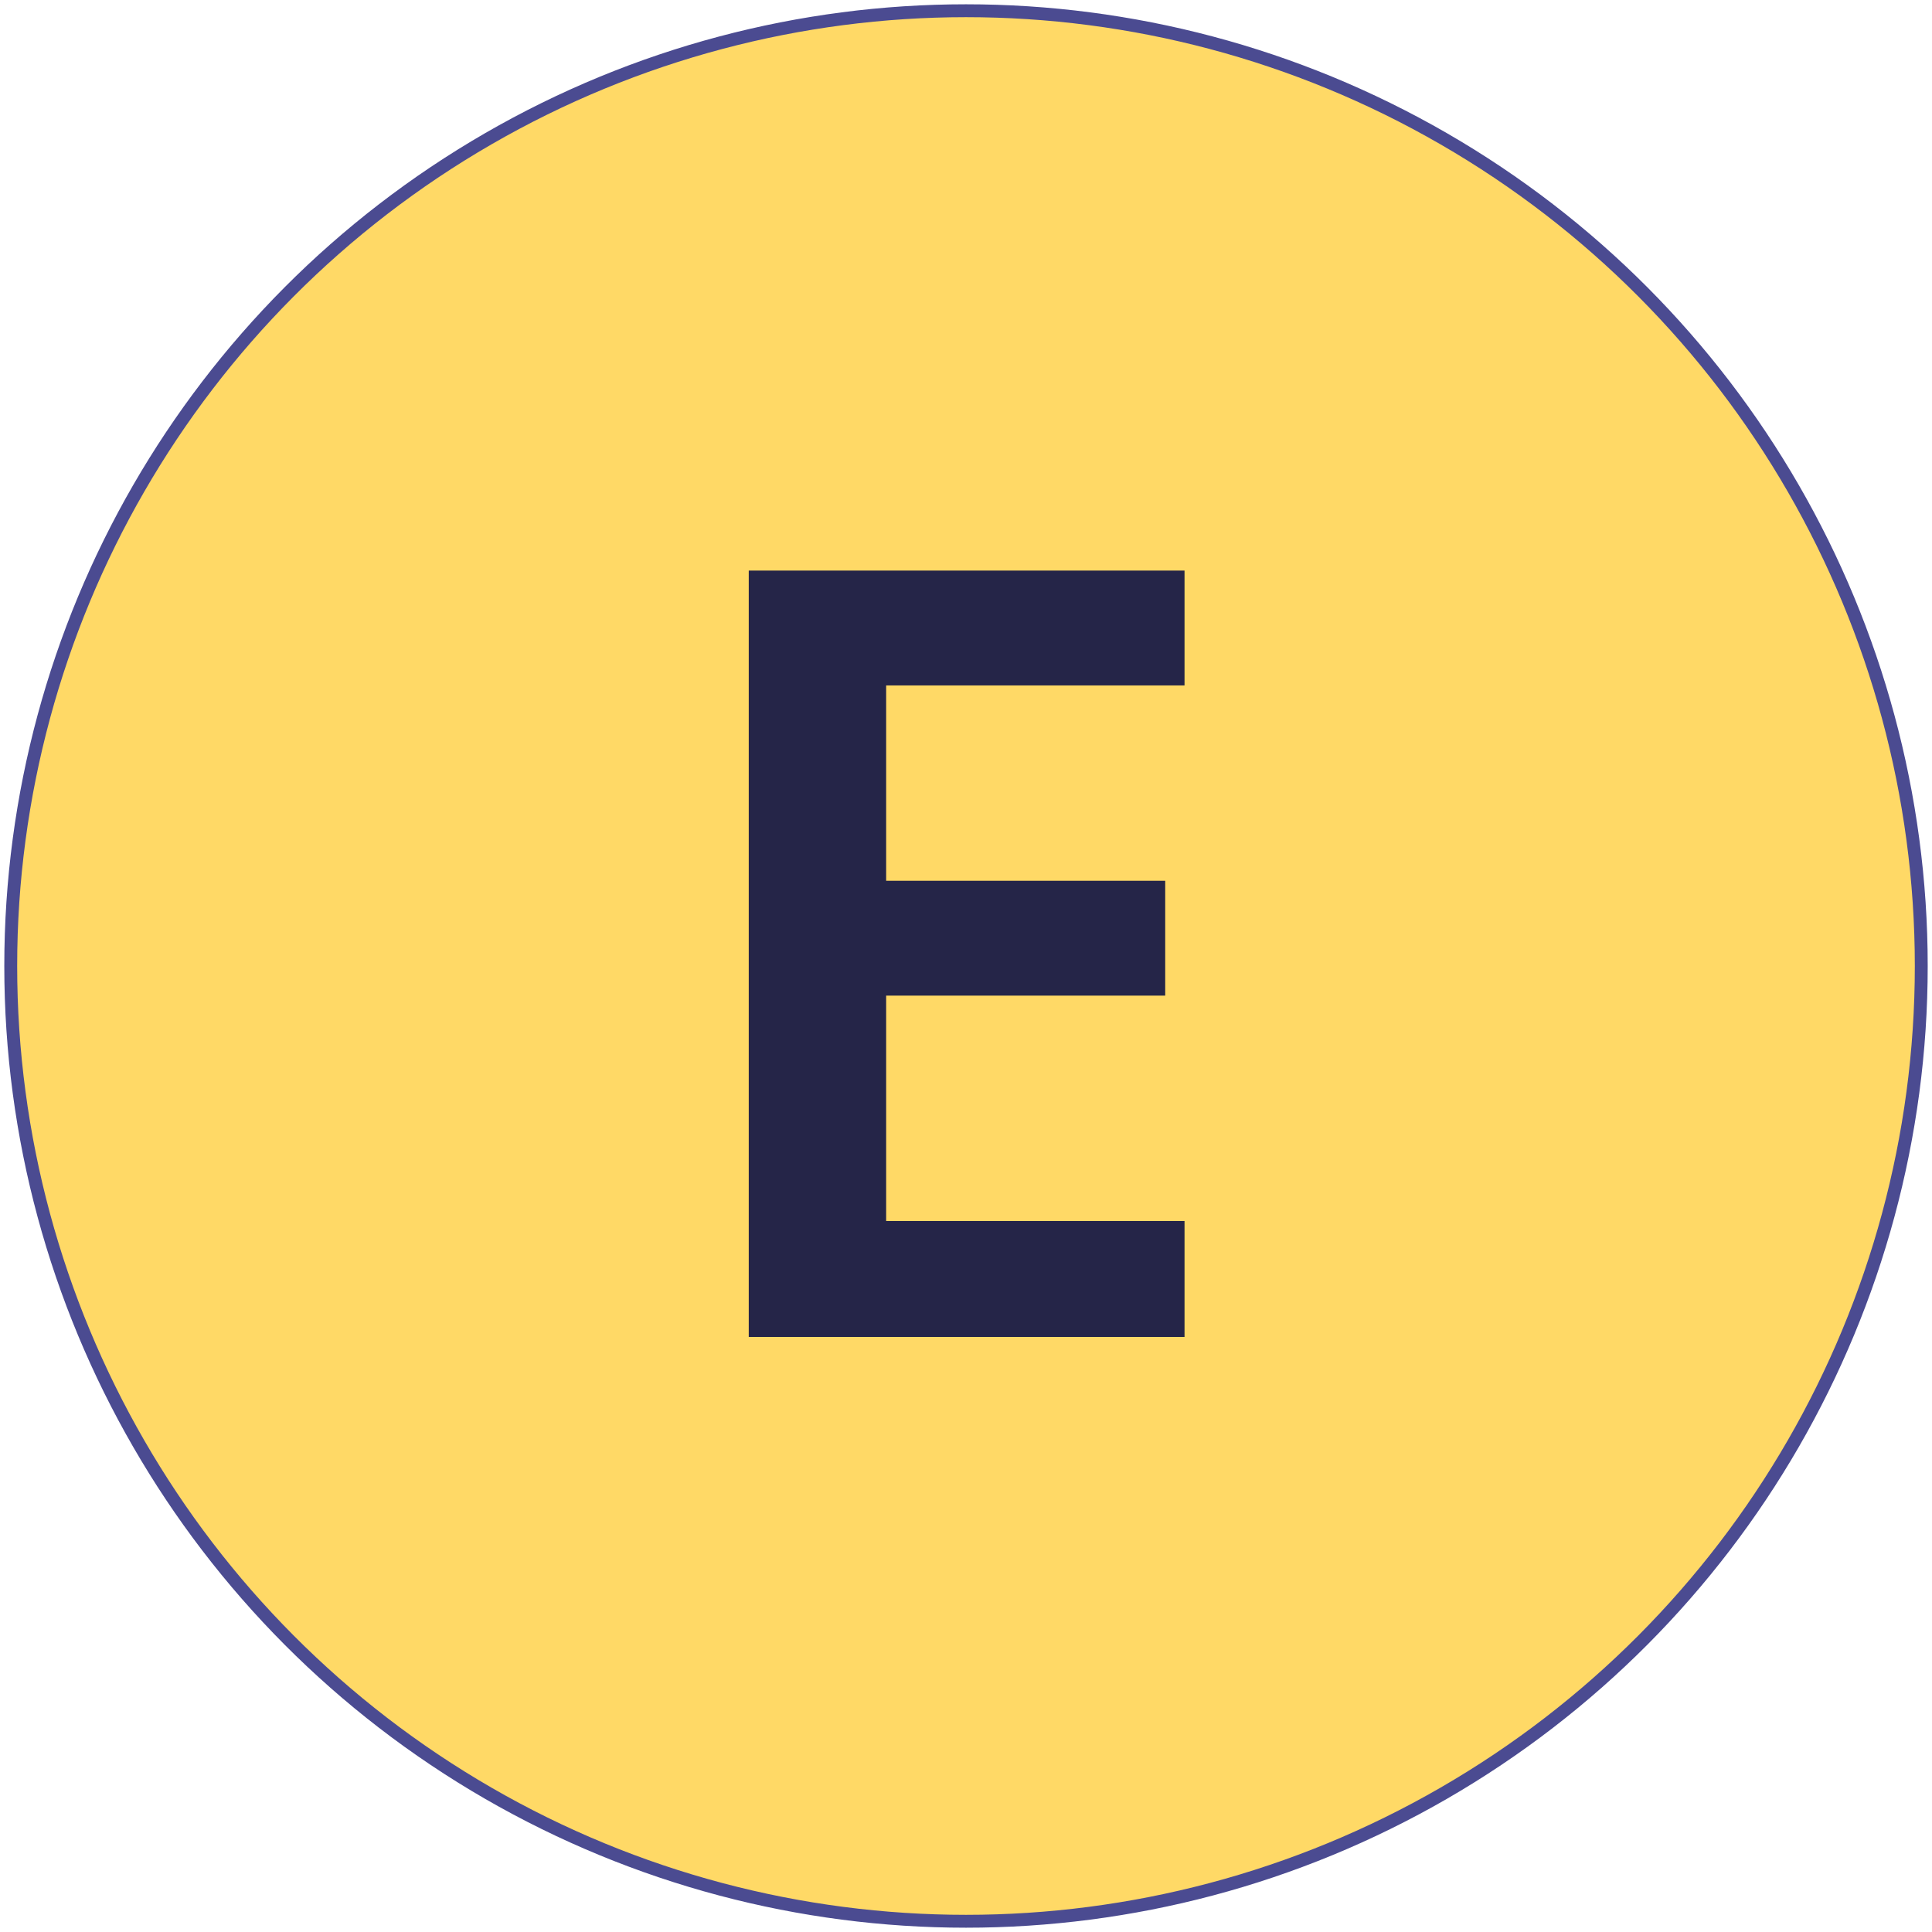
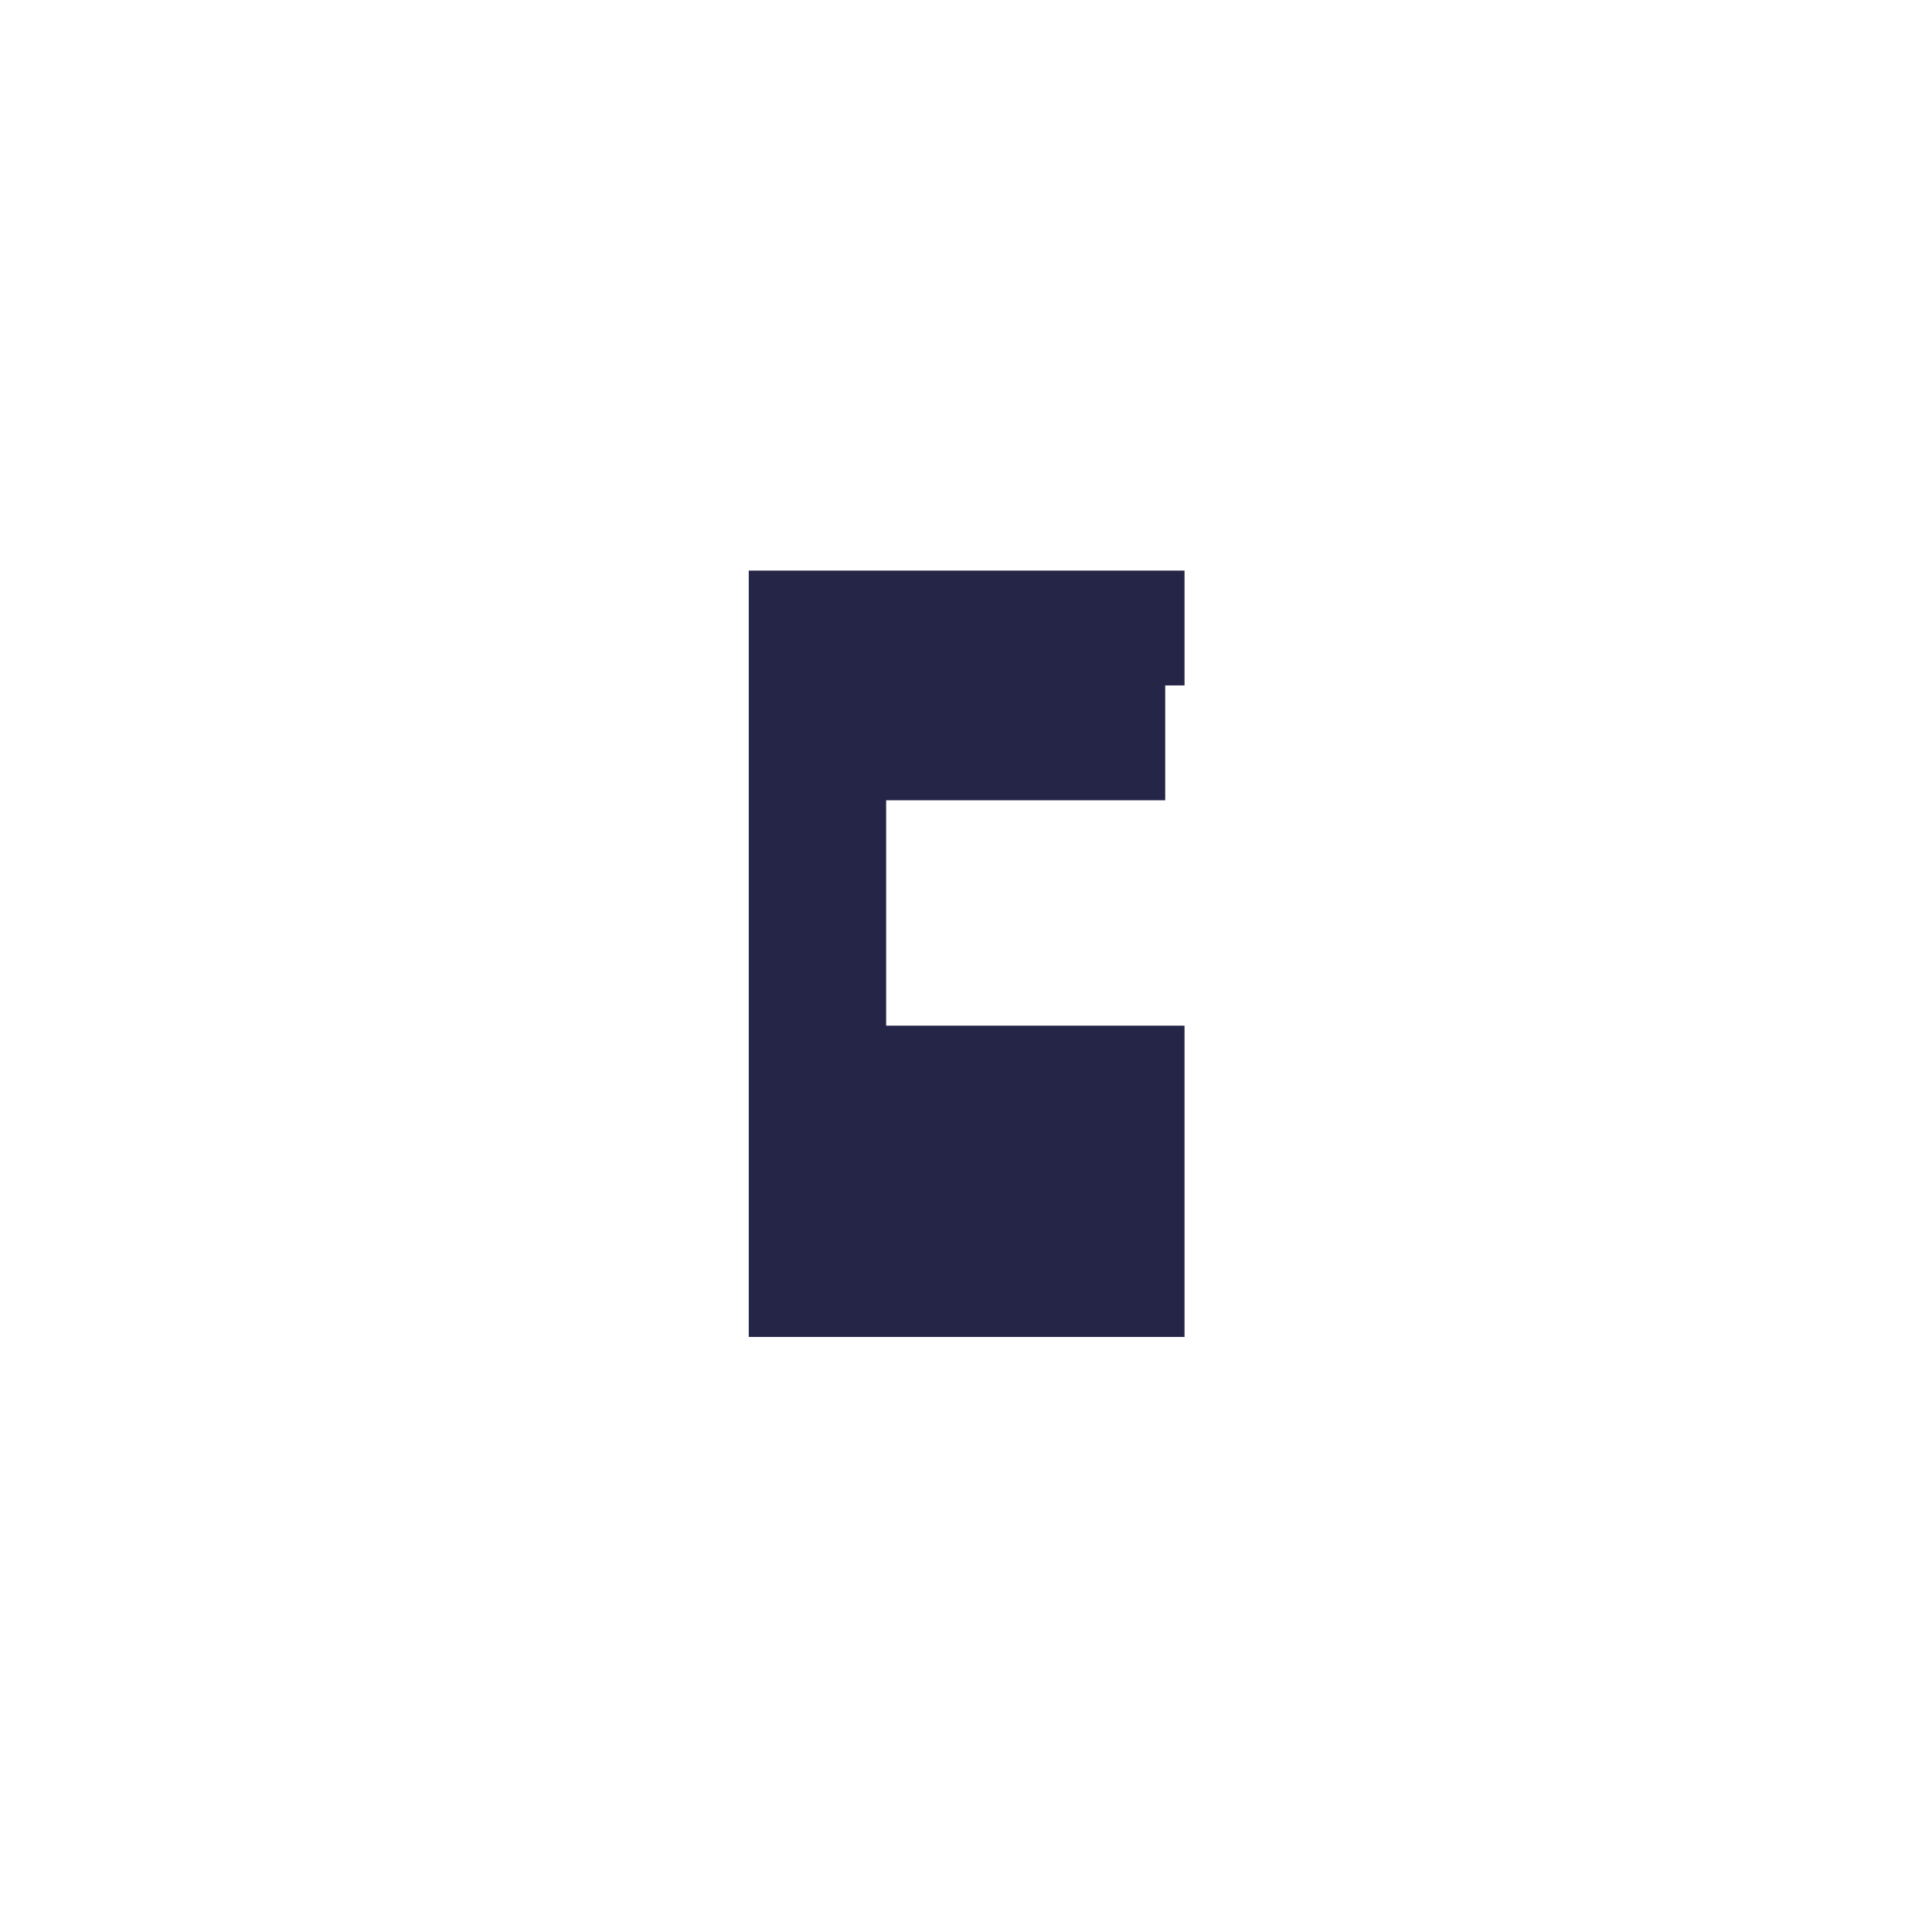
<svg xmlns="http://www.w3.org/2000/svg" version="1.1" id="Ebene_1" x="0px" y="0px" viewBox="0 0 900 900" style="enable-background:new 0 0 900 900;" xml:space="preserve">
  <style type="text/css">
	.st0{fill:#FFD966;stroke:#4B4B91;stroke-width:6;stroke-miterlimit:10;}
	.st1{enable-background:new    ;}
	.st2{fill:#252548;}
</style>
  <g id="HG_A2">
-     <circle class="st0" cx="450" cy="450" r="445" />
-   </g>
+     </g>
  <g id="A_bis_C">
    <g class="st1">
      <g class="st1">
-         <path class="st2" d="M551.8,622.8h-203v-357h203v53.5h-139v91h130v53.5h-130v105h139V622.8z" />
+         <path class="st2" d="M551.8,622.8h-203v-357h203v53.5h-139h130v53.5h-130v105h139V622.8z" />
      </g>
    </g>
  </g>
</svg>